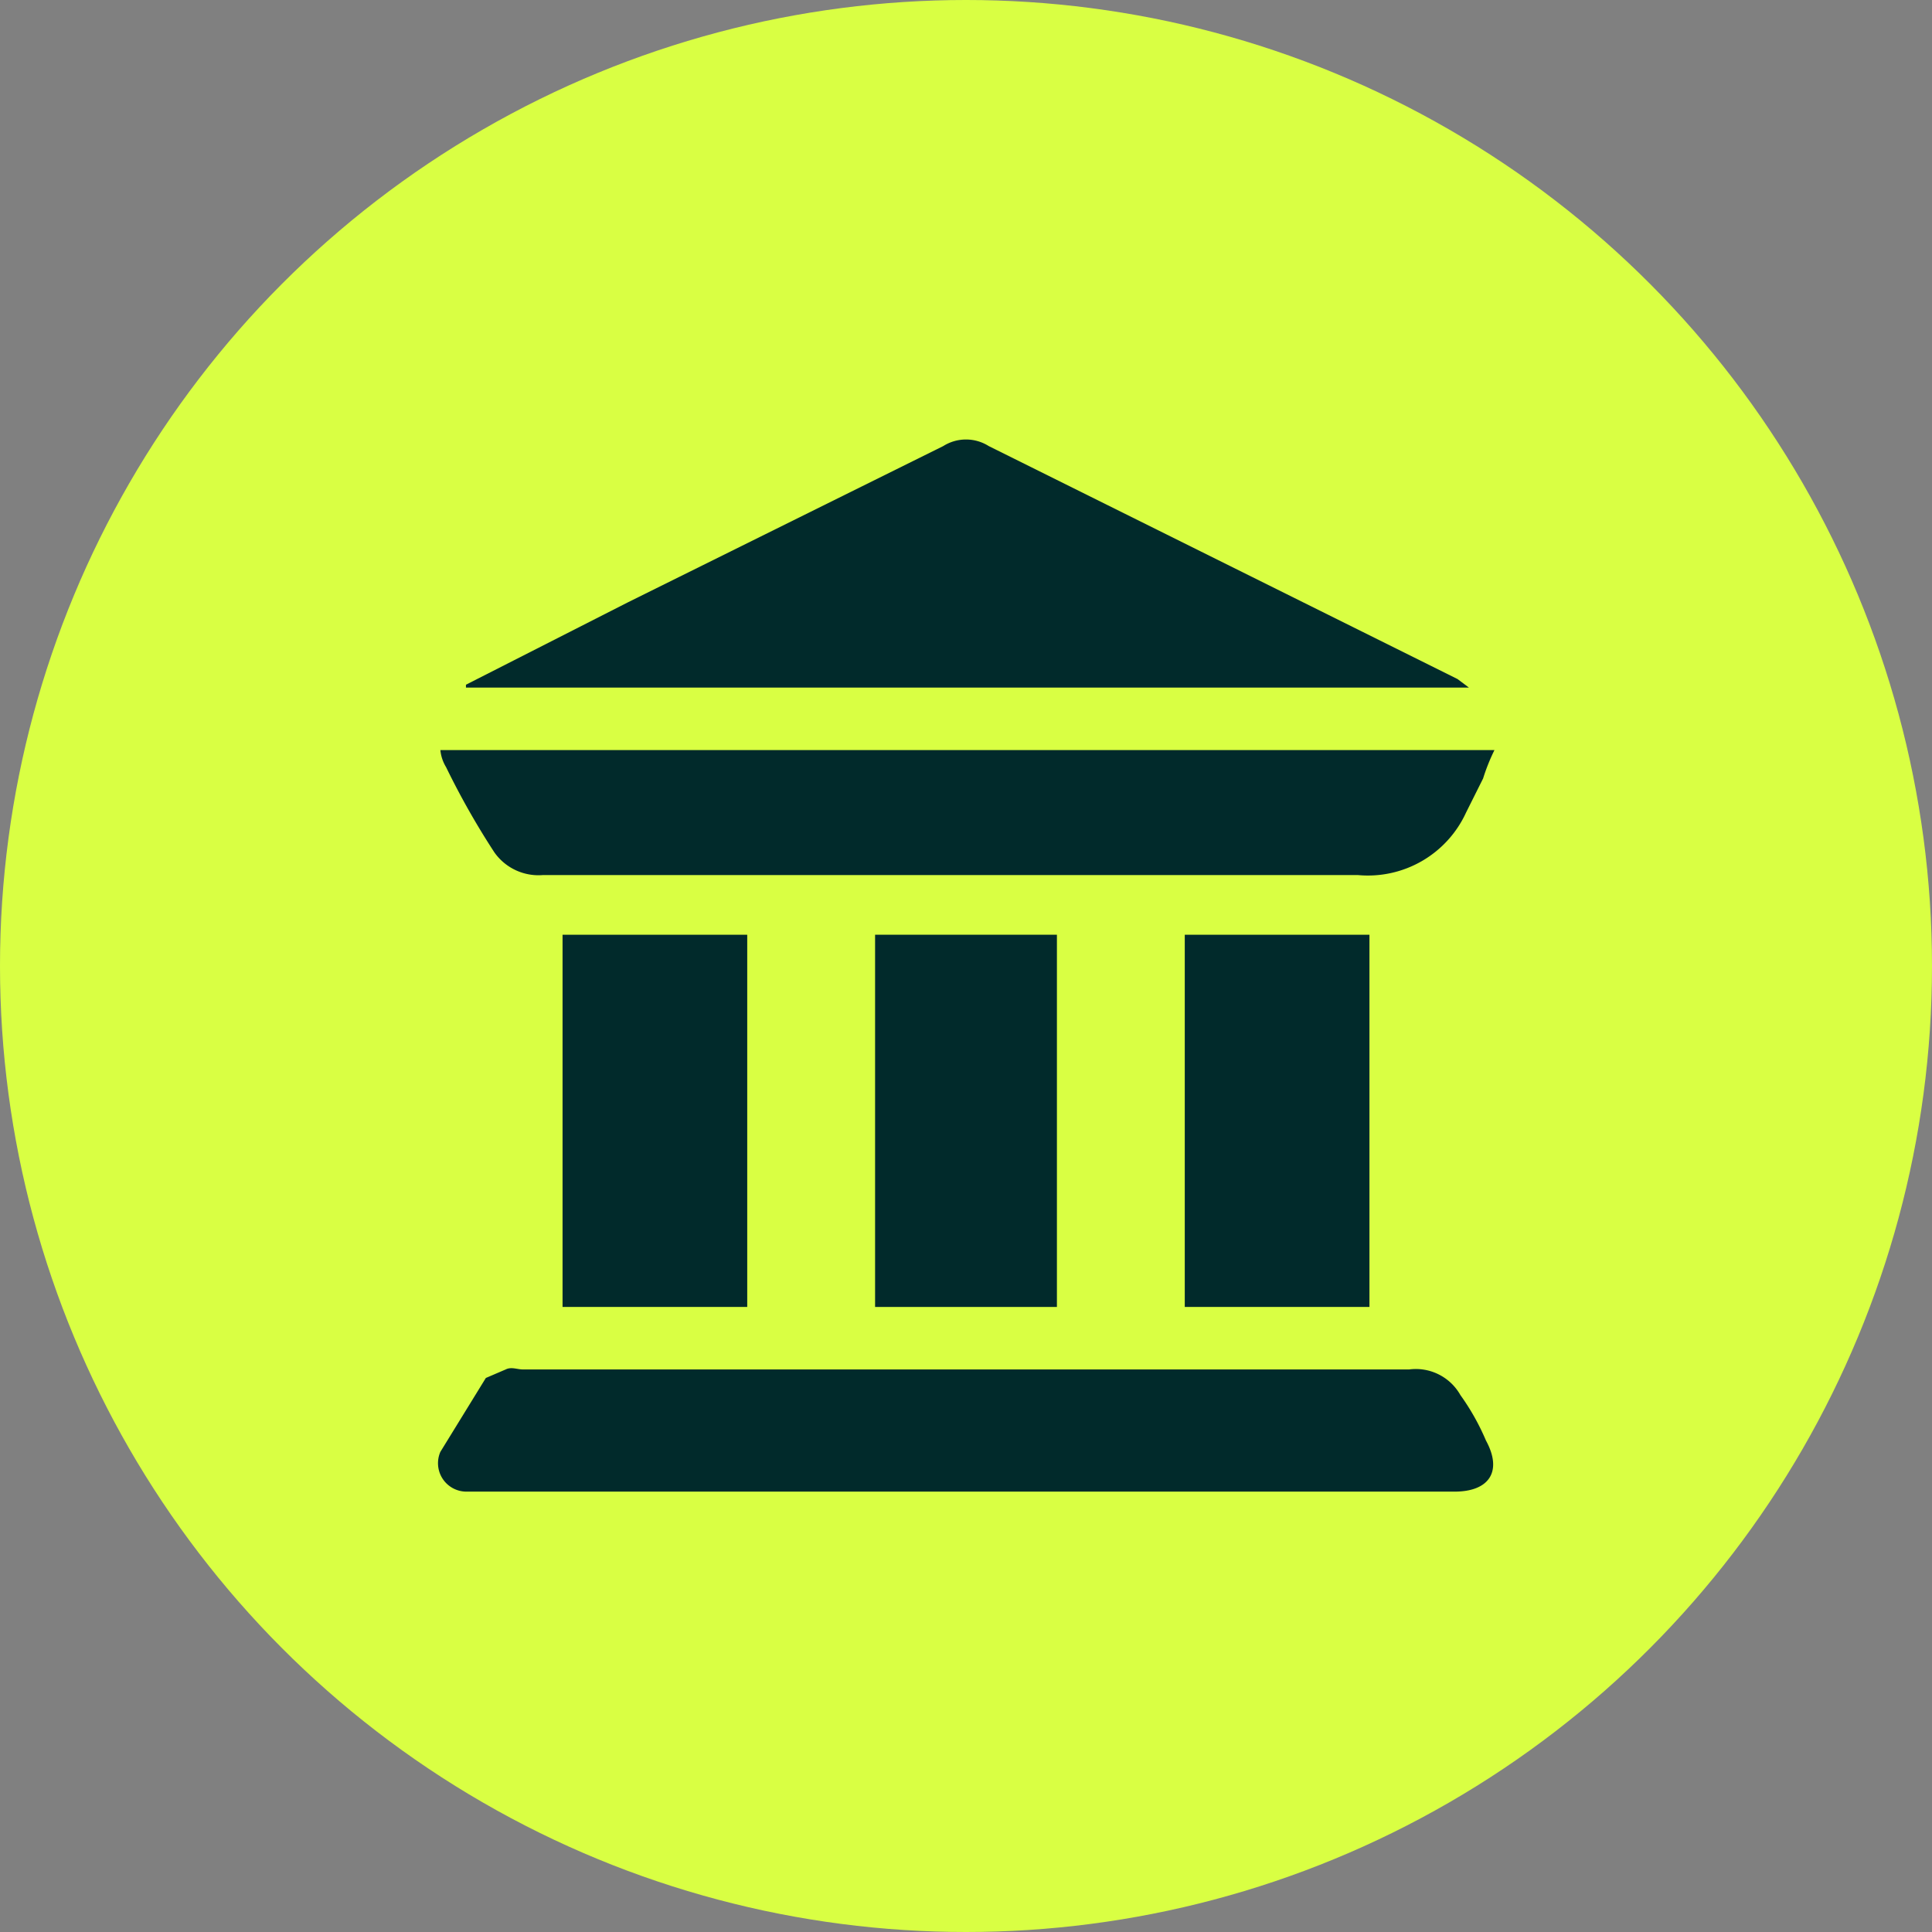
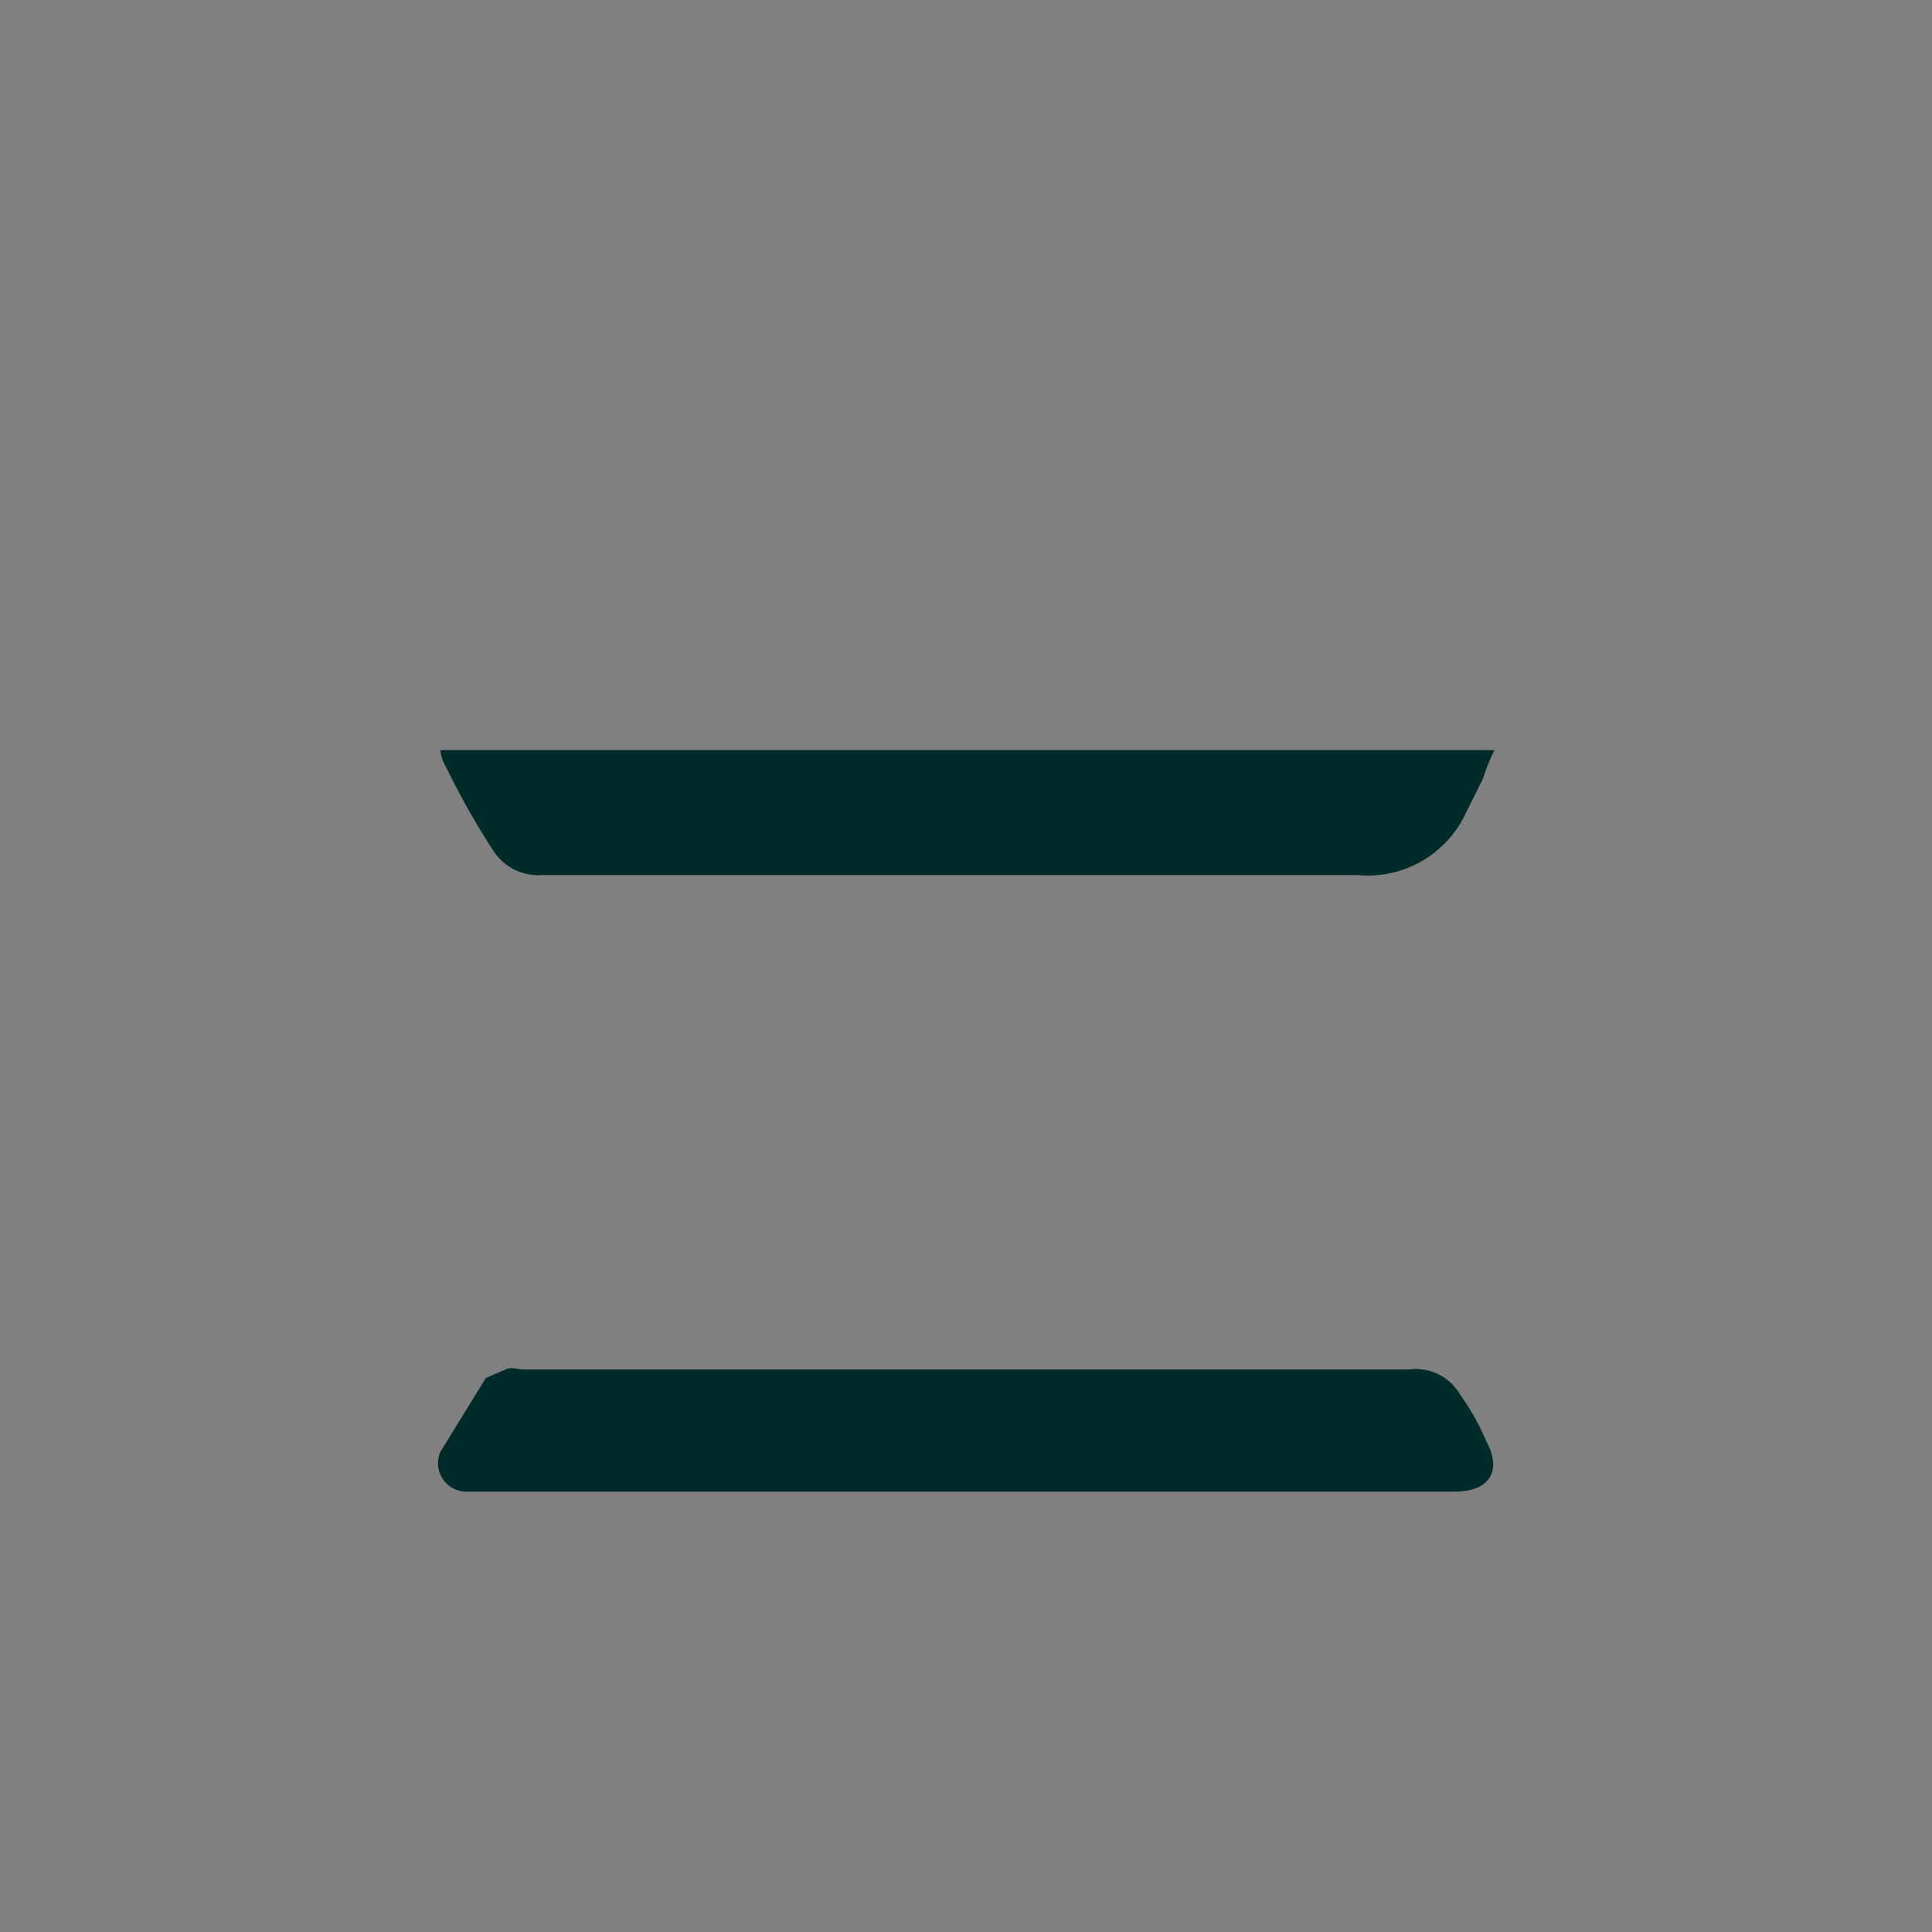
<svg xmlns="http://www.w3.org/2000/svg" viewBox="0 0 68 68">
  <rect x="0" y="0" width="68" height="68" fill="#808080" stroke="none" />
-   <circle cx="34" cy="34" r="34" style="fill:#d9ff43" />
-   <path d="M16.4,24.1l5.7-2.9,11.1-5.5a1.5,1.5,0,0,1,1.6,0l16.5,8.2.4.3H16.4Z" style="fill:#012a2b" />
  <path d="M34,52.5H16.4a1,1,0,0,1-.9-1.4l1.6-2.6.7-.3c.2-.1.4,0,.6,0H49.6a1.8,1.8,0,0,1,1.8.9,8.3,8.3,0,0,1,.9,1.6c.6,1.1.1,1.8-1.1,1.8Z" style="fill:#012a2b" />
  <path d="M15.5,26.4H52.6a6.9,6.9,0,0,0-.4,1l-.6,1.2a3.8,3.8,0,0,1-3.8,2.2H19.1a1.9,1.9,0,0,1-1.7-.8A27.5,27.5,0,0,1,15.7,27,1.4,1.4,0,0,1,15.5,26.4Z" style="fill:#012a2b" />
-   <path d="M26.3,46H19.8V32.9h6.5Z" style="fill:#012a2b" />
-   <path d="M48.2,46H41.7V32.9h6.5Z" style="fill:#012a2b" />
-   <path d="M30.8,46V32.9h6.4V46Z" style="fill:#012a2b" />
</svg>